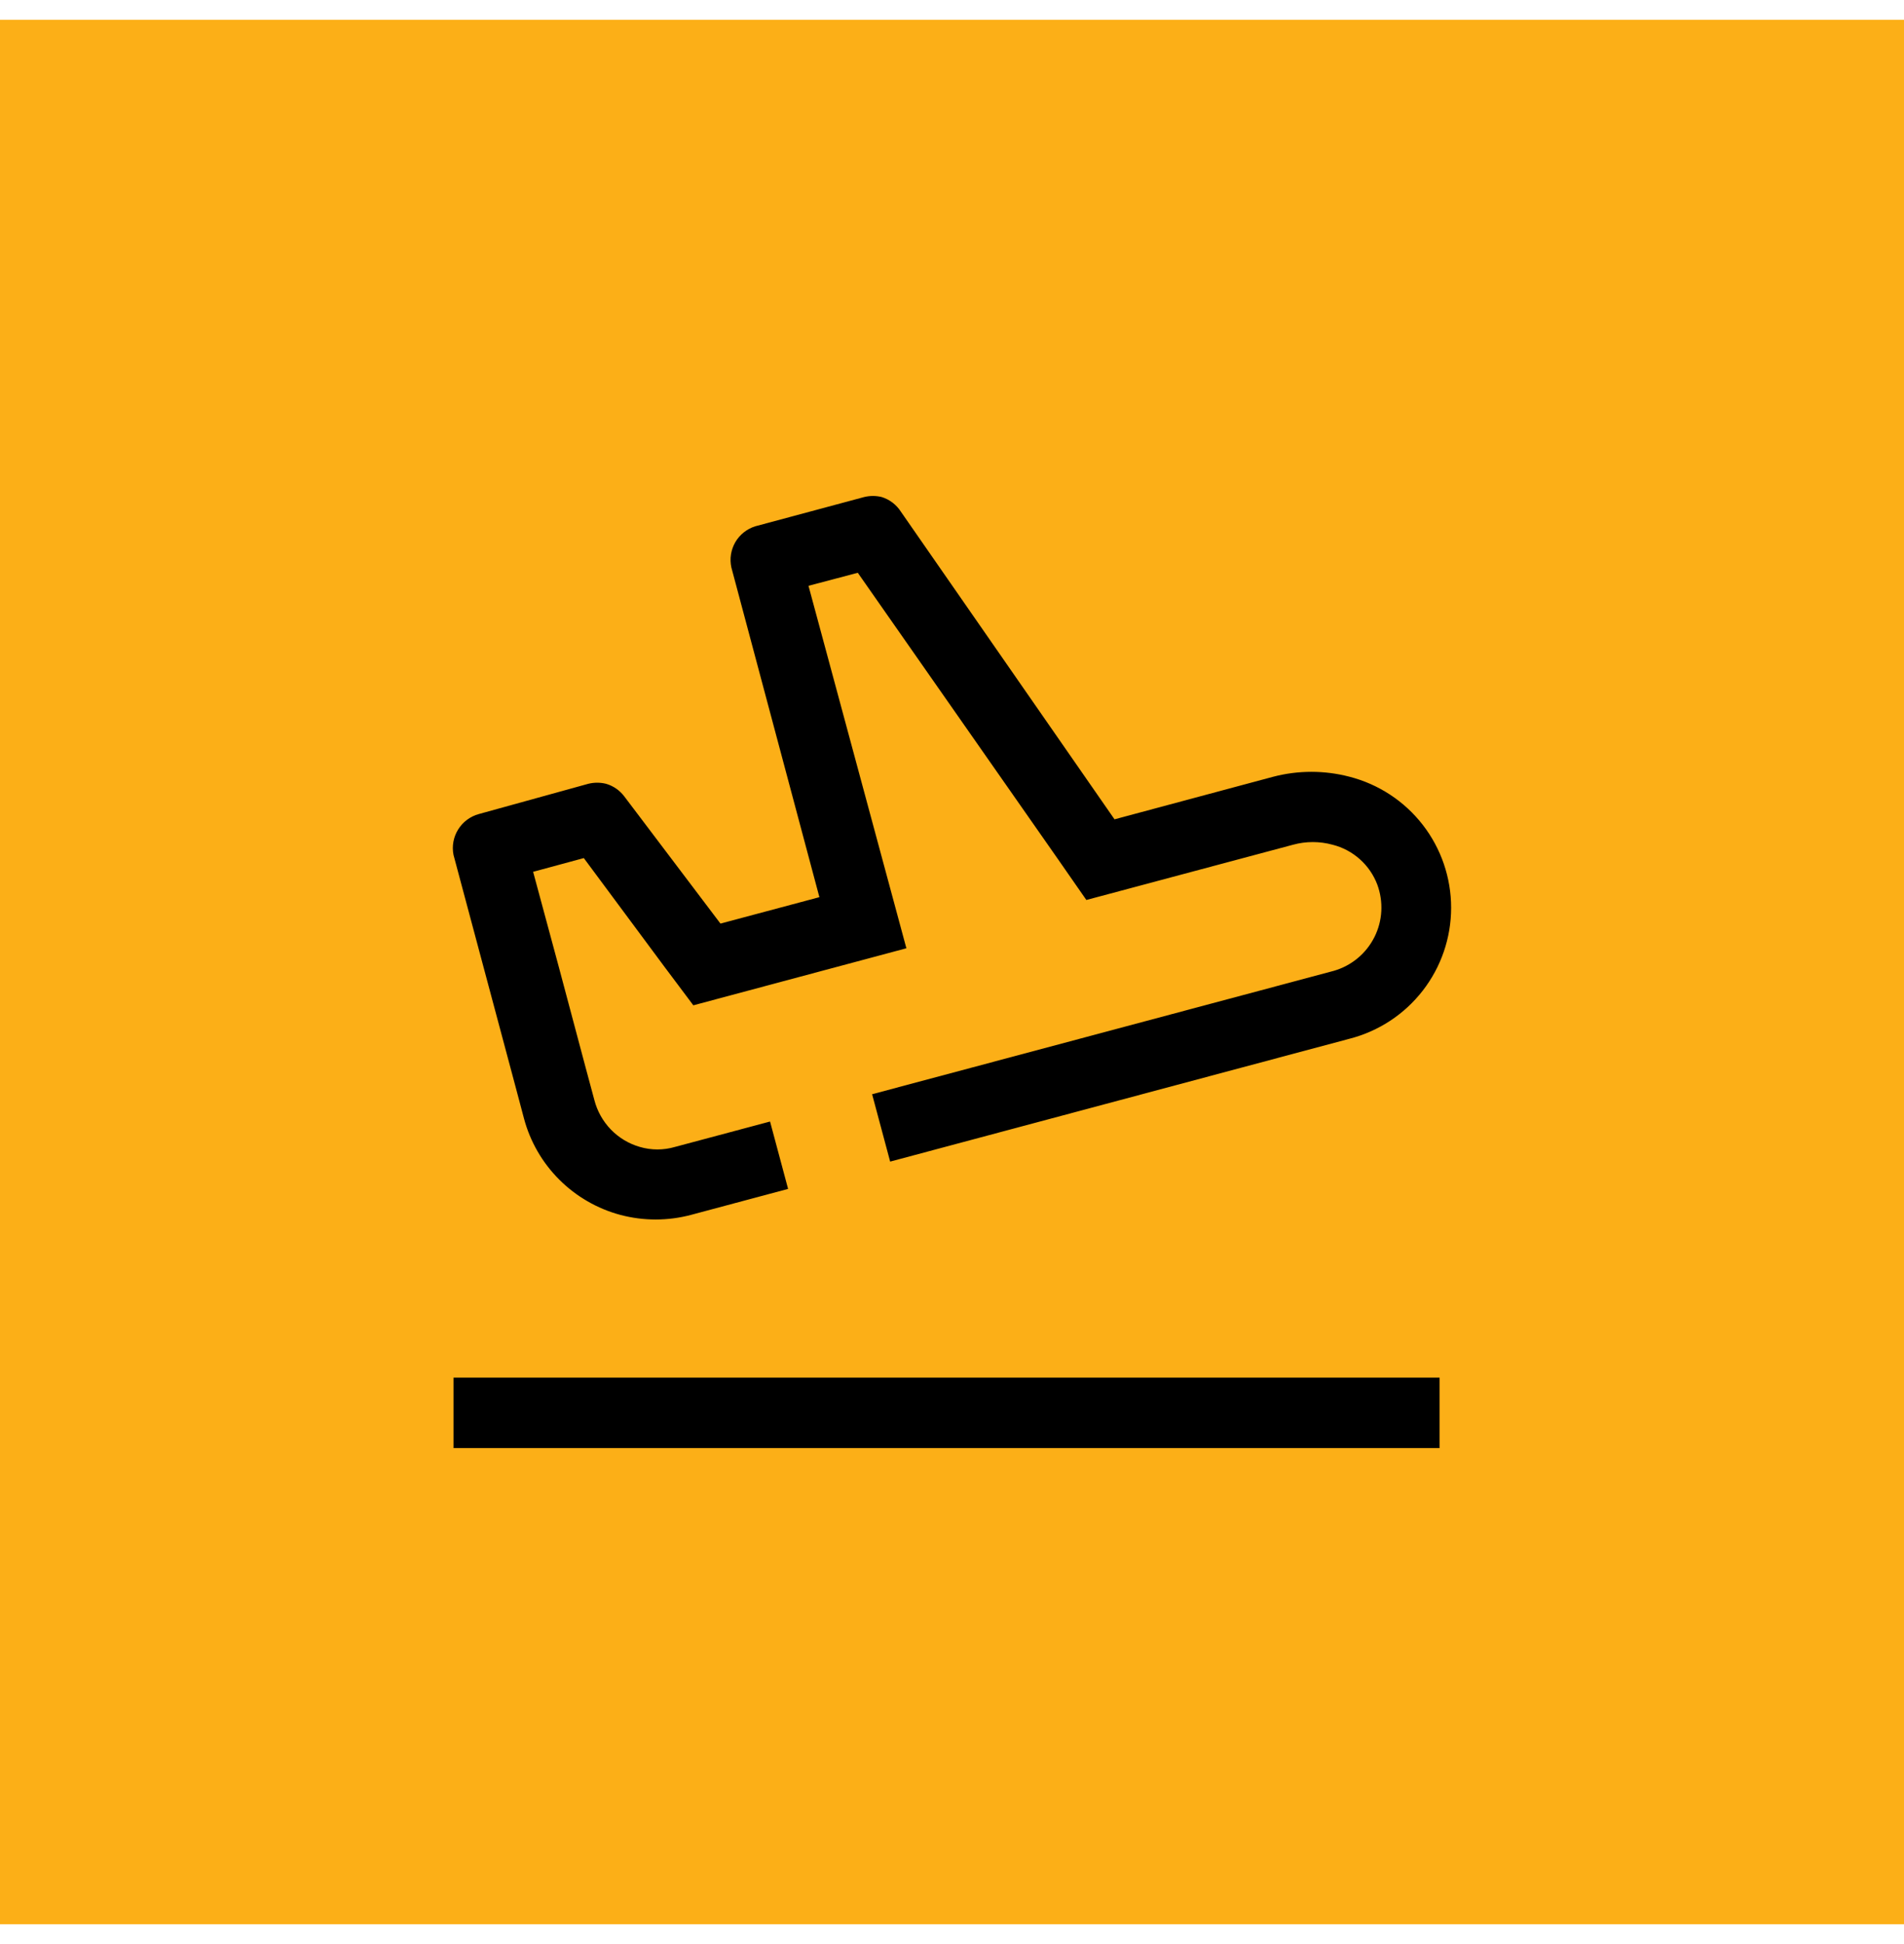
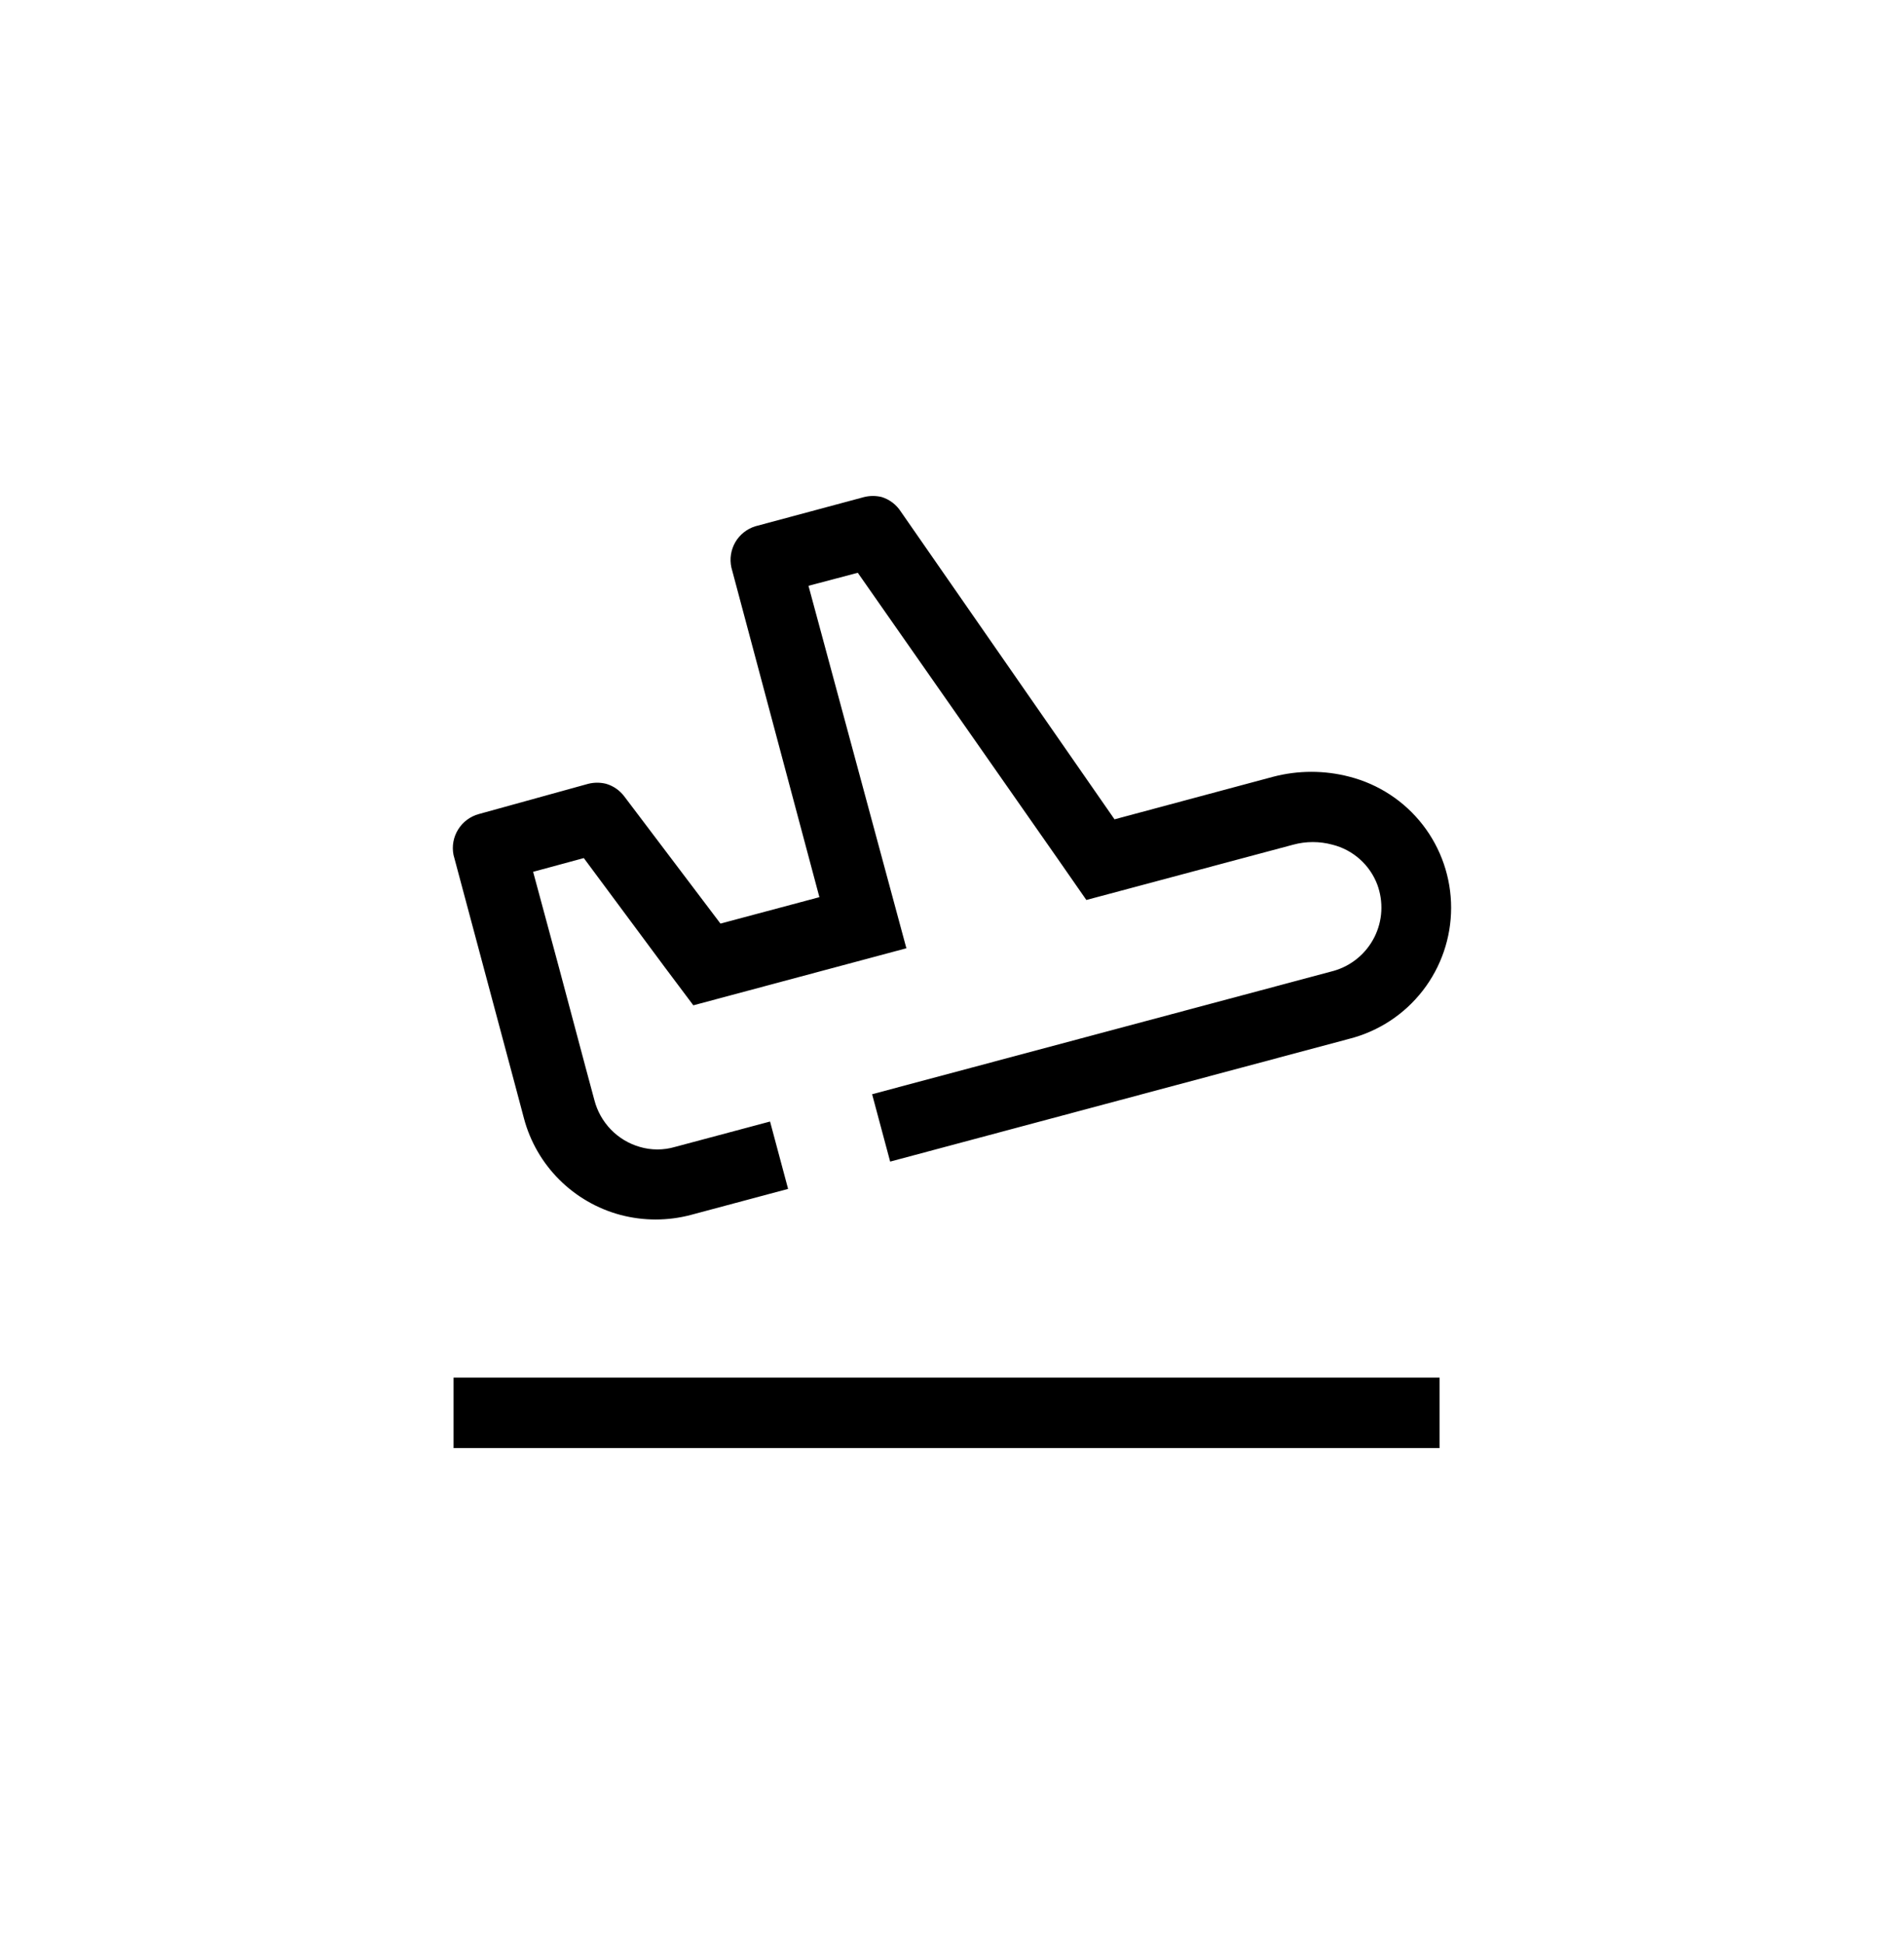
<svg xmlns="http://www.w3.org/2000/svg" width="48" height="49" viewBox="0 0 48 49" fill="none">
-   <rect width="48" height="48" transform="translate(0 0.5)" fill="#FCAF17" />
-   <path d="M36.292 34.723H11.434V36.499H36.292V34.723Z" fill="black" />
+   <path d="M36.292 34.723H11.434V36.499H36.292Z" fill="black" />
  <path d="M26.677 21.663L21.625 14.437L20.382 14.765L22.85 23.901L17.479 25.339L16.76 24.38L14.718 21.628L13.44 21.974L14.097 24.407L14.762 26.902L14.984 27.727C15.056 28.007 15.2 28.262 15.4 28.47C15.601 28.677 15.852 28.828 16.13 28.908C16.419 28.993 16.727 28.993 17.017 28.908L19.413 28.268L19.868 29.966L17.417 30.622C16.835 30.776 16.223 30.776 15.641 30.622C15.058 30.466 14.526 30.159 14.099 29.732C13.671 29.305 13.364 28.772 13.209 28.189L12.987 27.354L11.433 21.548C11.389 21.327 11.431 21.098 11.55 20.907C11.668 20.716 11.855 20.577 12.072 20.518L14.833 19.755C14.979 19.719 15.131 19.719 15.277 19.755C15.462 19.808 15.624 19.921 15.739 20.074L18.163 23.279L20.657 22.613L18.438 14.303C18.39 14.086 18.426 13.859 18.537 13.666C18.649 13.474 18.829 13.331 19.042 13.265L21.785 12.528C21.931 12.492 22.083 12.492 22.229 12.528C22.426 12.59 22.596 12.718 22.708 12.892L28.097 20.651L32.101 19.577C32.73 19.413 33.391 19.413 34.019 19.577C34.752 19.765 35.403 20.191 35.867 20.789C36.331 21.387 36.583 22.123 36.583 22.88C36.583 23.637 36.331 24.372 35.867 24.97C35.403 25.568 34.752 25.995 34.019 26.182L22.441 29.278L21.986 27.58L33.629 24.469C33.848 24.405 34.052 24.297 34.227 24.151C34.403 24.005 34.546 23.824 34.649 23.62C34.752 23.415 34.811 23.192 34.823 22.964C34.835 22.736 34.8 22.508 34.721 22.294C34.627 22.048 34.476 21.829 34.279 21.654C34.083 21.48 33.848 21.355 33.593 21.291C33.267 21.202 32.924 21.202 32.599 21.291L27.387 22.684L26.677 21.663Z" fill="black" />
</svg>